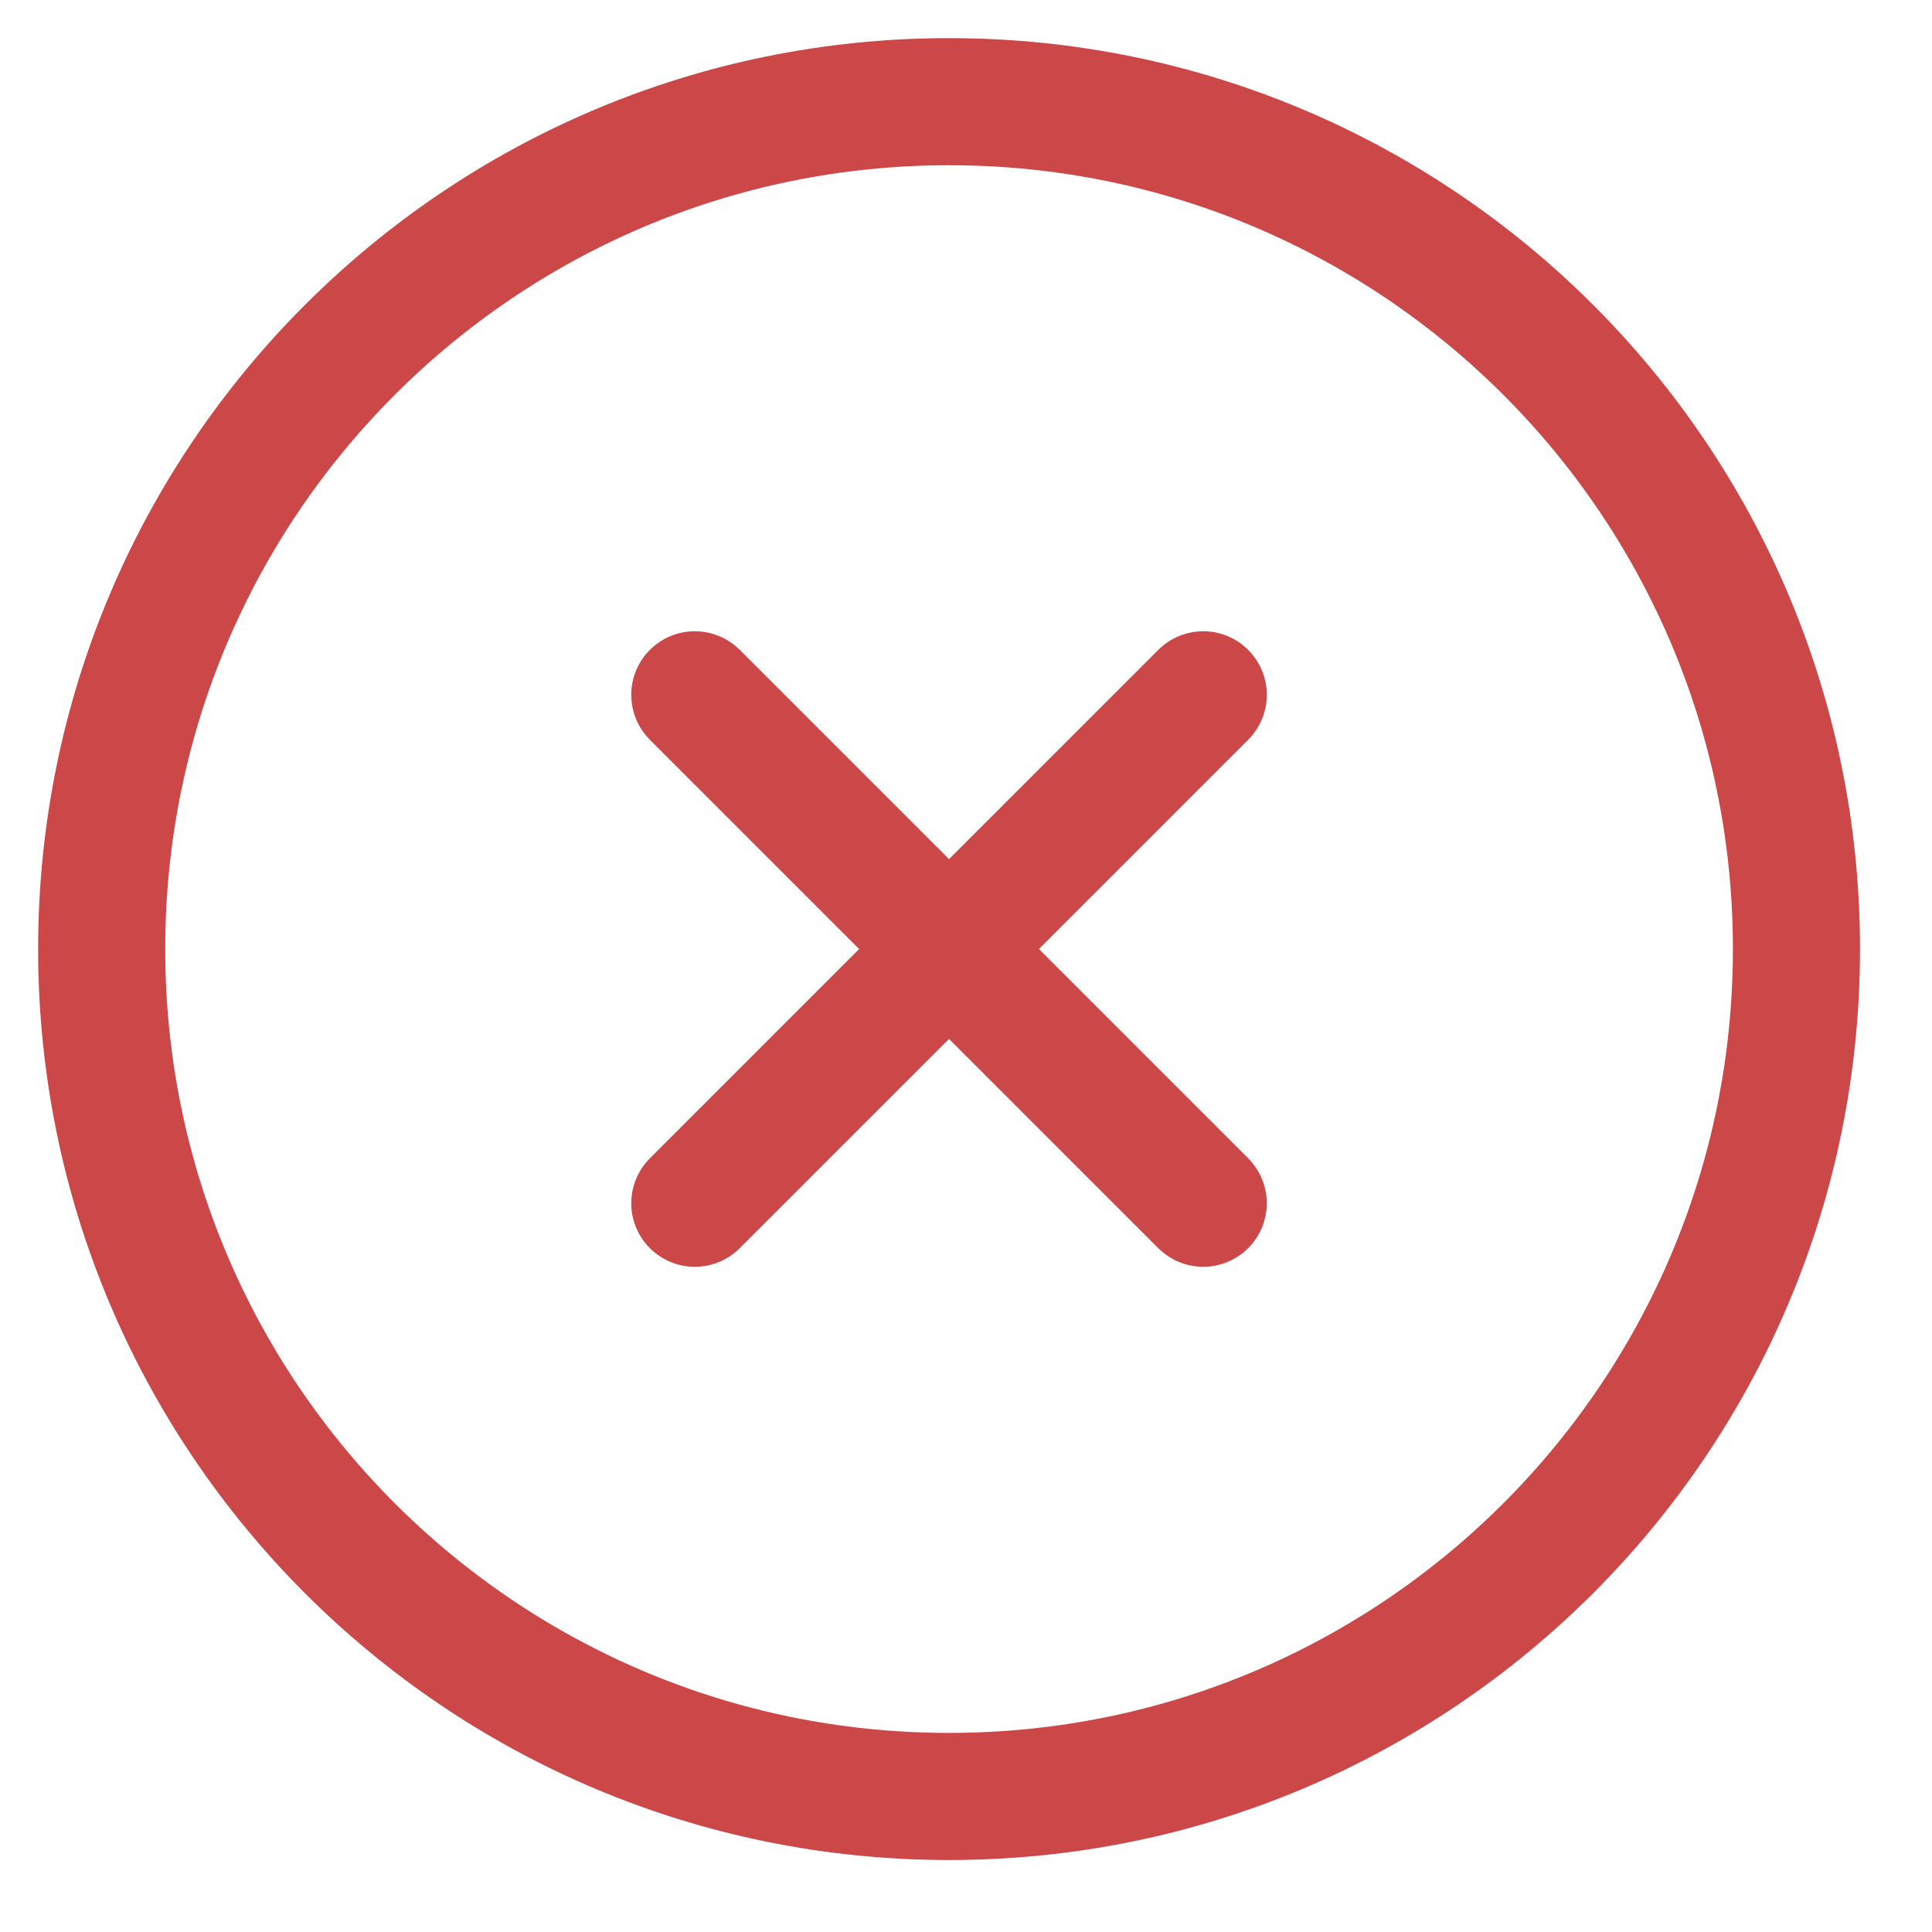
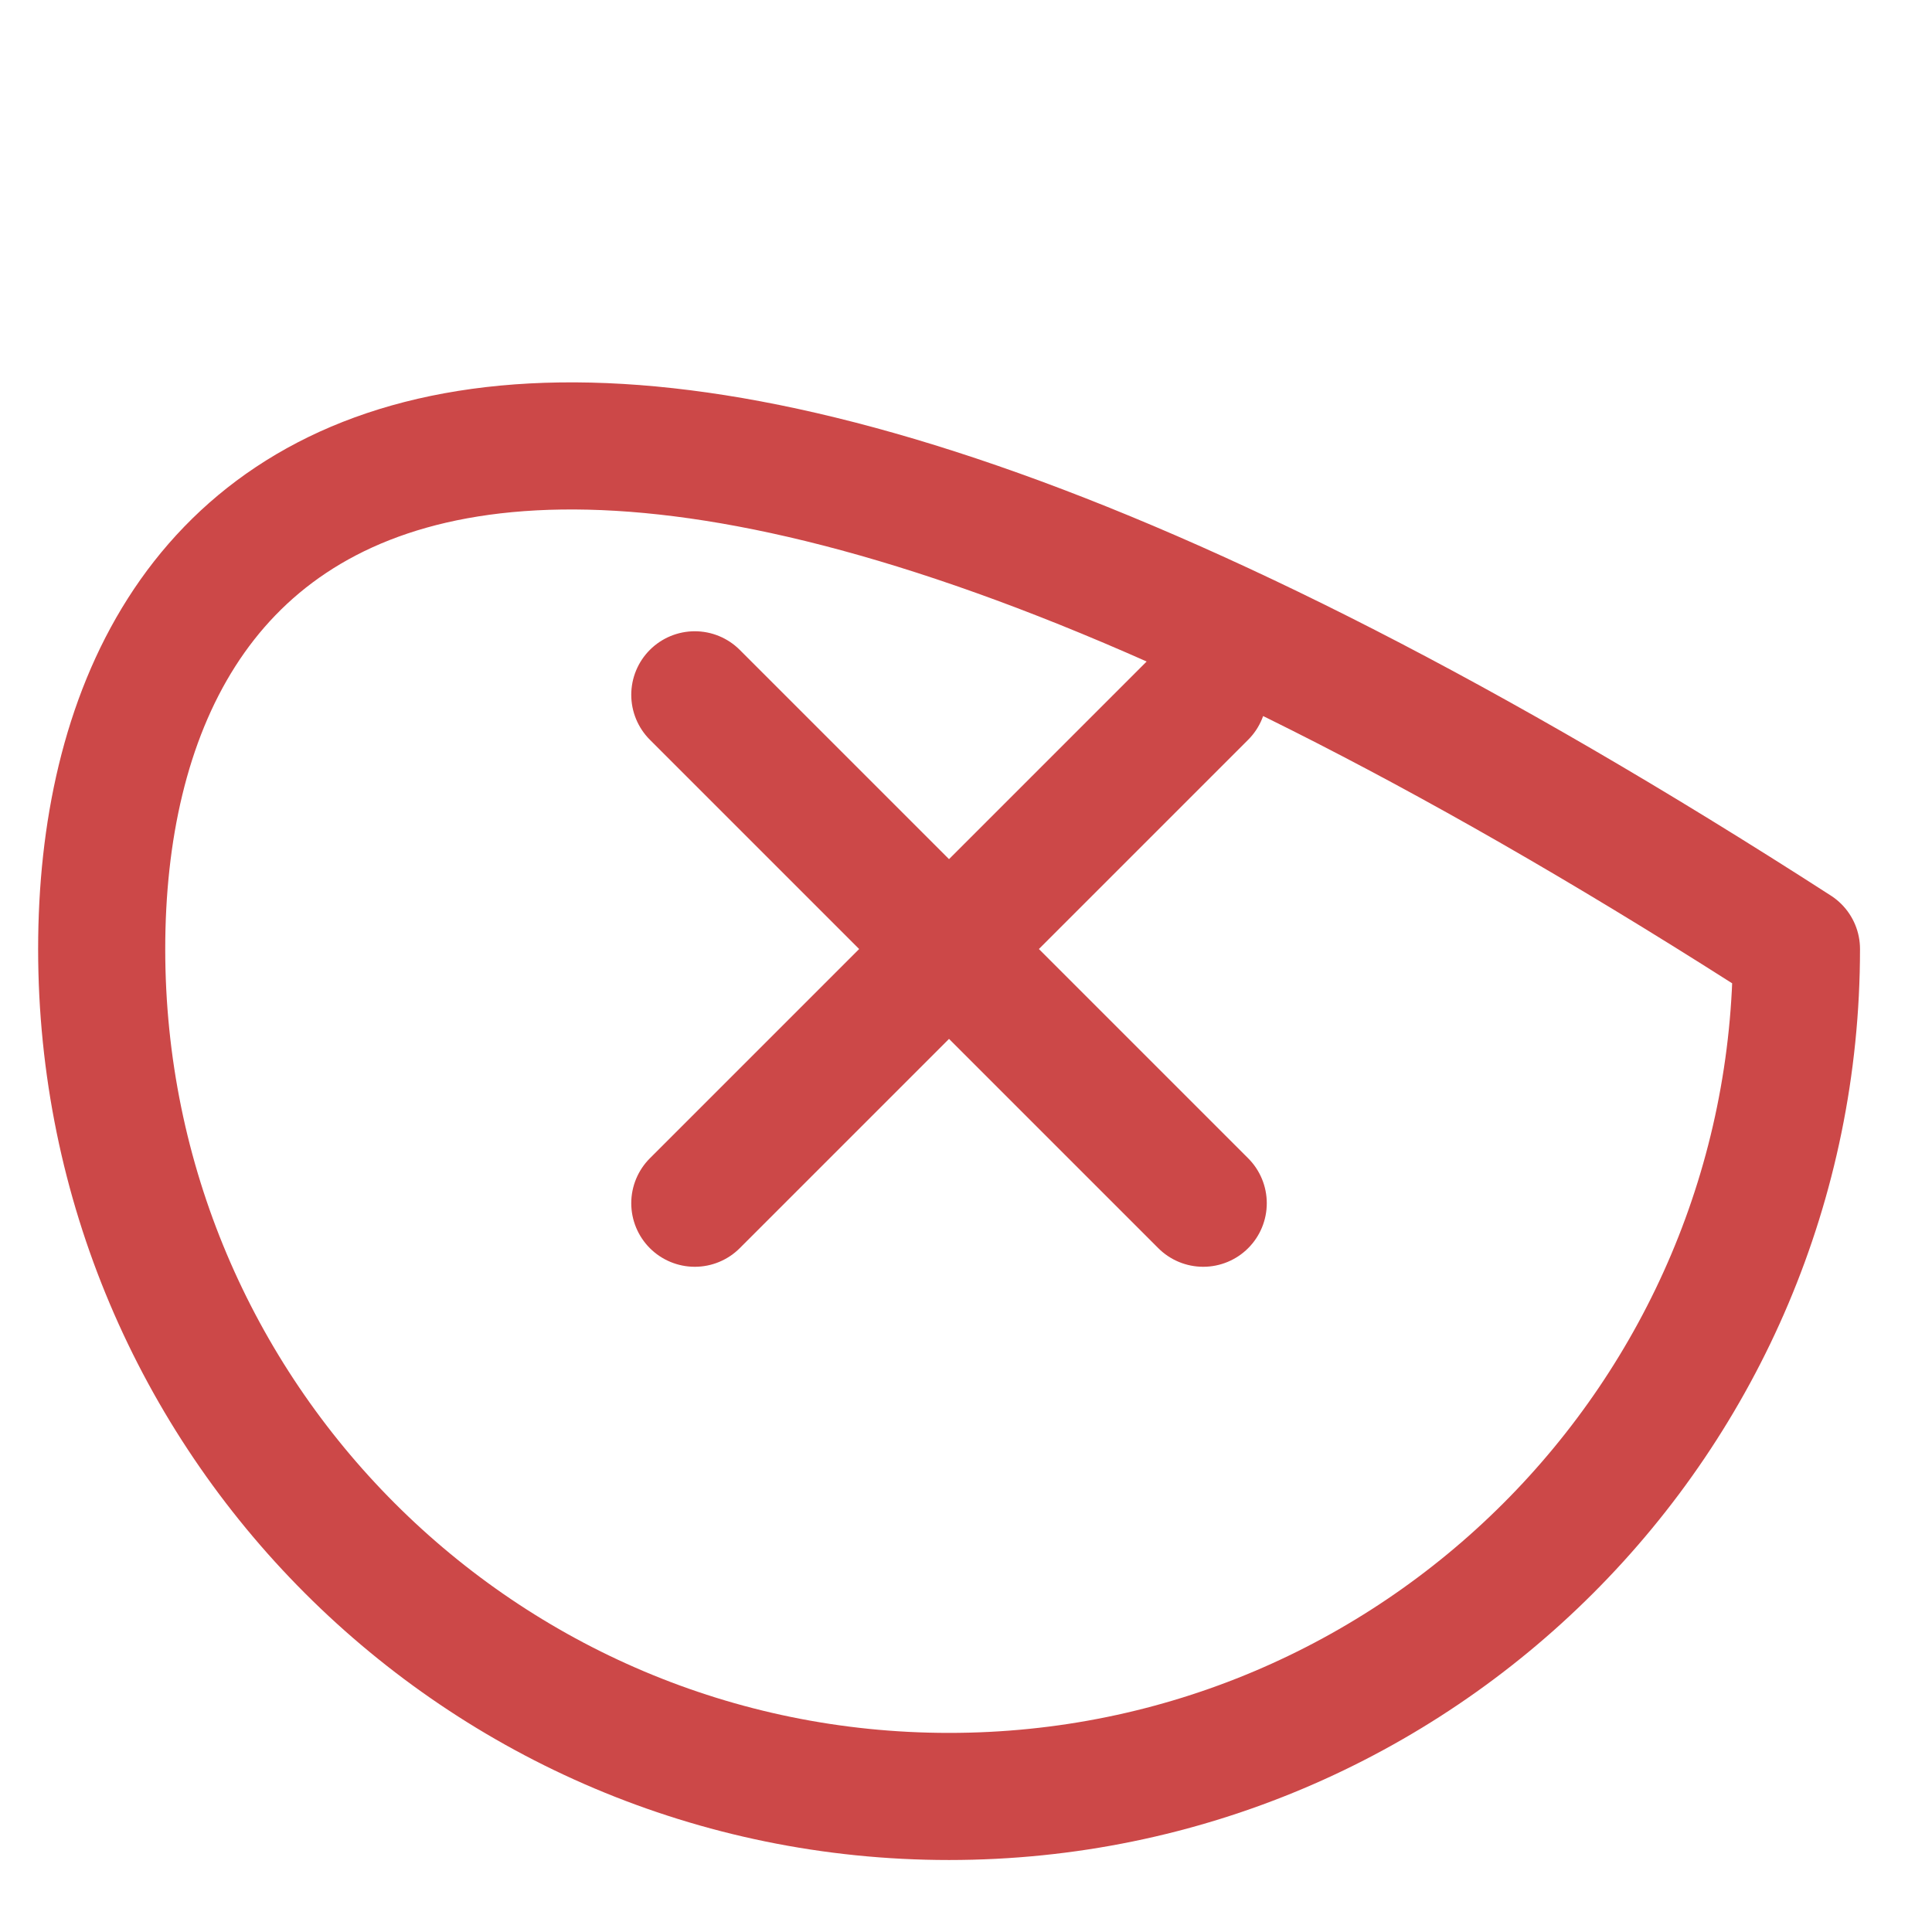
<svg xmlns="http://www.w3.org/2000/svg" fill="none" height="100%" overflow="visible" preserveAspectRatio="none" style="display: block;" viewBox="0 0 19 19" width="100%">
-   <path d="M11.833 11.833L6.833 6.833M6.833 11.833L11.833 6.833M17.667 9.333C17.667 4.731 13.936 1 9.333 1C4.731 1 1 4.731 1 9.333C1 13.936 4.731 17.667 9.333 17.667C13.936 17.667 17.667 13.936 17.667 9.333Z" id="Vector" stroke="#CC4848" stroke-linecap="round" stroke-linejoin="round" stroke-width="1.25" />
+   <path d="M11.833 11.833L6.833 6.833M6.833 11.833L11.833 6.833M17.667 9.333C4.731 1 1 4.731 1 9.333C1 13.936 4.731 17.667 9.333 17.667C13.936 17.667 17.667 13.936 17.667 9.333Z" id="Vector" stroke="#CC4848" stroke-linecap="round" stroke-linejoin="round" stroke-width="1.25" />
</svg>